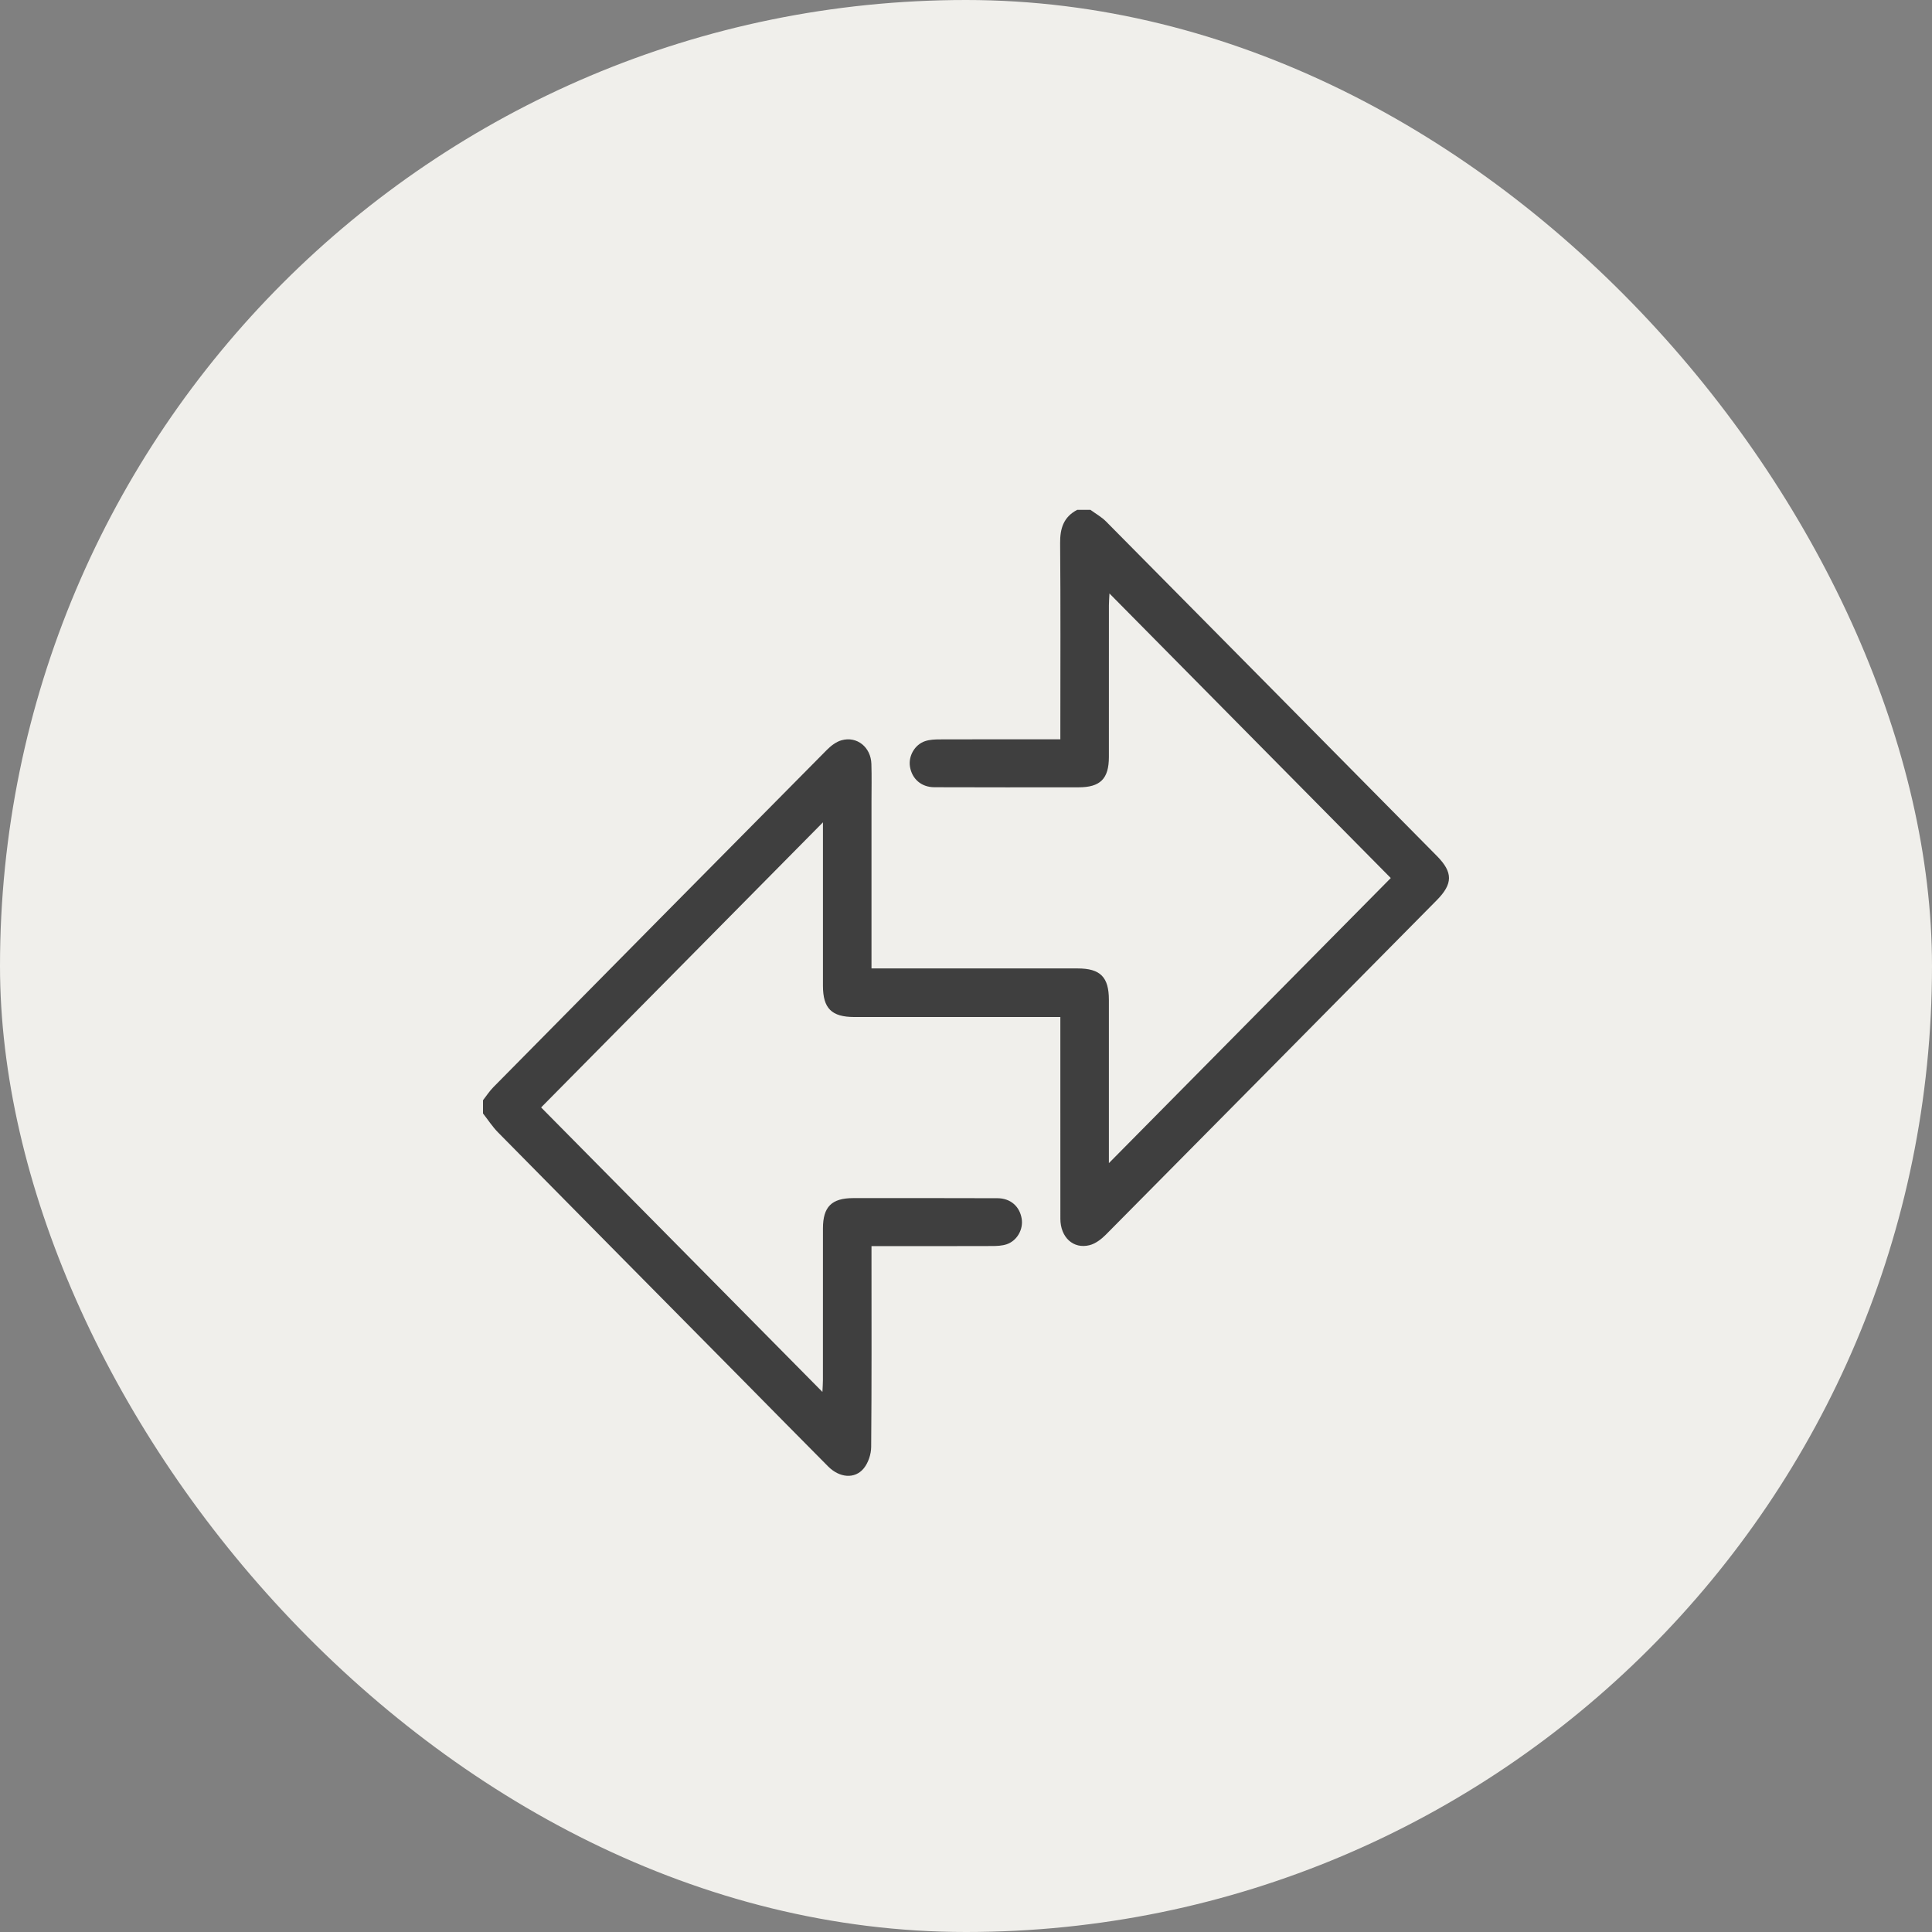
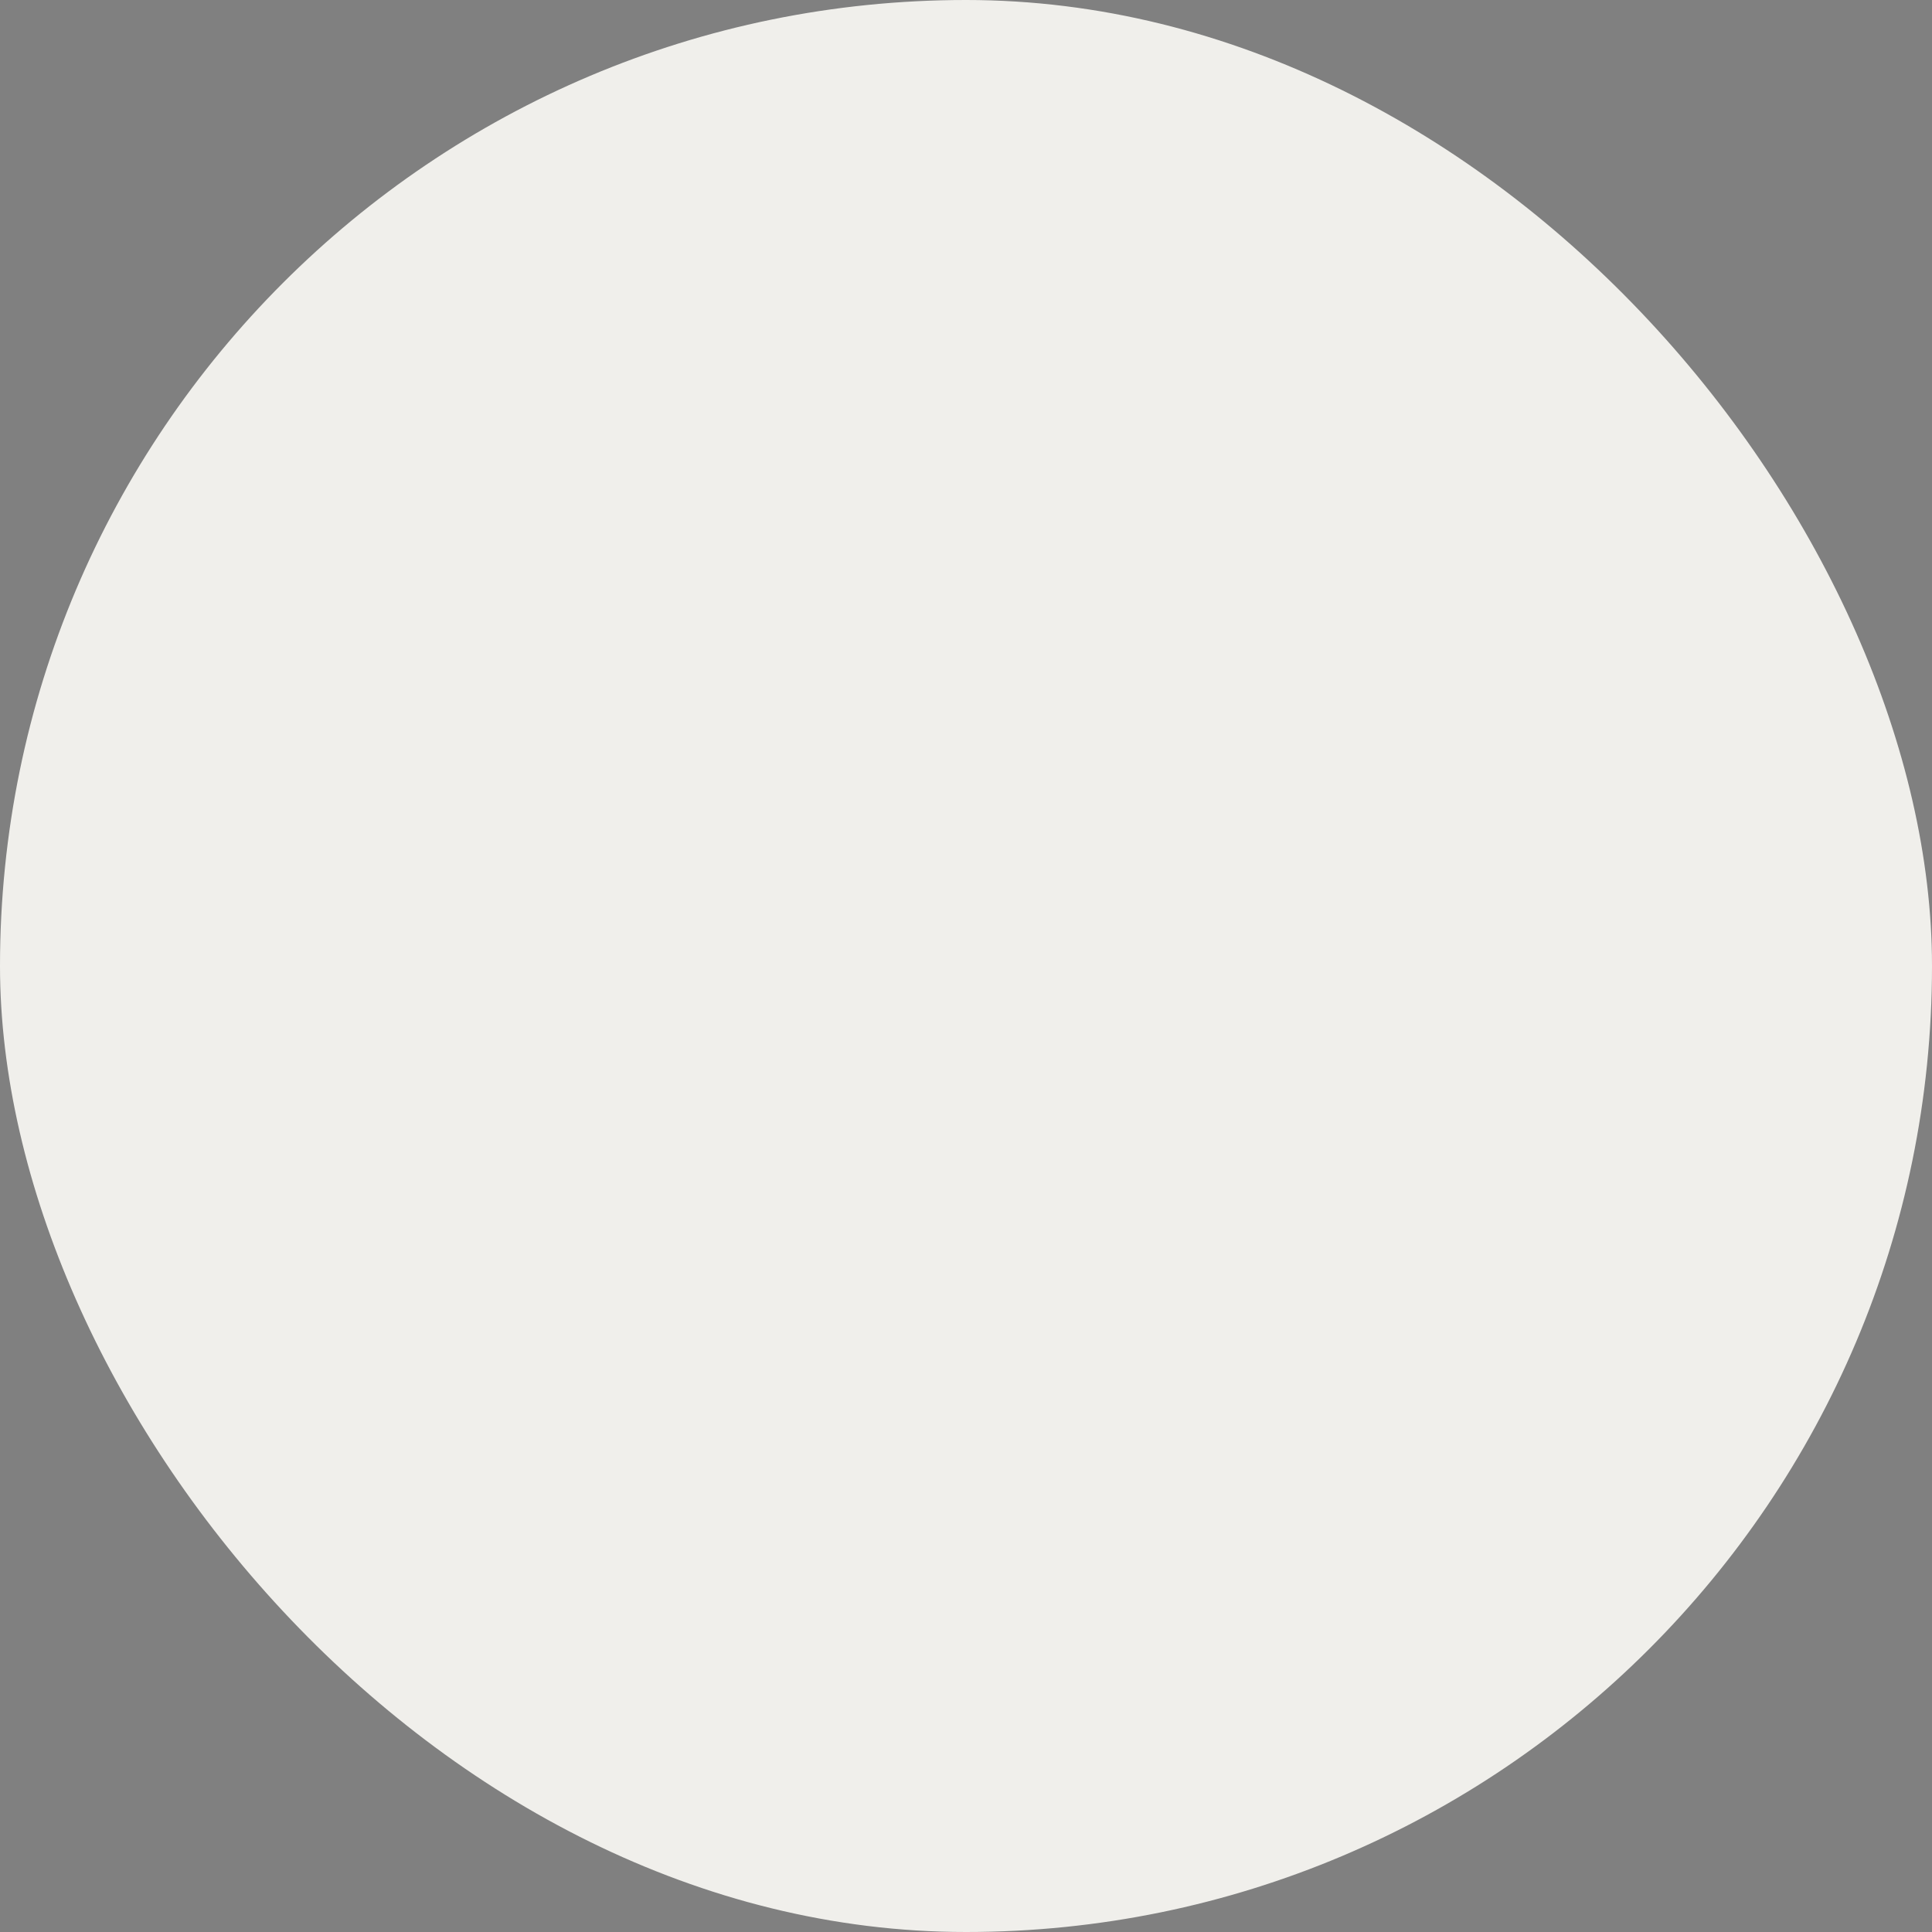
<svg xmlns="http://www.w3.org/2000/svg" width="72" height="72" viewBox="0 0 72 72" fill="none">
  <rect x="0" y="0" width="72" height="72" fill="#808080" stroke="none" />
  <rect width="72" height="72" rx="36" fill="#F0EFEB" />
  <g clip-path="url(#clip0_3630_932)">
-     <path d="M18 41.003C18.128 40.84 18.241 40.663 18.386 40.516C22.525 36.323 26.668 32.132 30.815 27.946C30.966 27.794 31.16 27.644 31.36 27.588C31.938 27.425 32.456 27.846 32.474 28.471C32.489 28.939 32.478 29.408 32.478 29.877C32.478 31.81 32.478 33.743 32.478 35.676C32.478 35.801 32.478 35.927 32.478 36.091C32.649 36.091 32.786 36.091 32.923 36.091C35.336 36.091 37.75 36.091 40.163 36.091C41.006 36.091 41.325 36.412 41.325 37.263C41.326 39.126 41.325 40.988 41.325 42.851V43.347C44.863 39.768 48.336 36.256 51.83 32.722C48.343 29.195 44.872 25.683 41.346 22.117C41.337 22.313 41.326 22.435 41.326 22.557C41.325 24.442 41.326 26.329 41.325 28.215C41.324 29.022 41.004 29.341 40.197 29.341C38.404 29.342 36.612 29.345 34.82 29.338C34.334 29.336 33.987 29.028 33.912 28.572C33.848 28.18 34.086 27.751 34.474 27.621C34.647 27.563 34.842 27.555 35.027 27.555C36.386 27.55 37.745 27.552 39.104 27.552C39.23 27.552 39.356 27.552 39.516 27.552C39.516 27.386 39.516 27.26 39.516 27.134C39.516 24.838 39.528 22.542 39.508 20.246C39.502 19.692 39.637 19.265 40.145 19C40.309 19 40.473 19 40.637 19C40.833 19.144 41.052 19.265 41.221 19.436C45.335 23.588 49.443 27.746 53.552 31.903C54.152 32.511 54.148 32.937 53.543 33.549C49.433 37.706 45.324 41.864 41.209 46.015C41.043 46.182 40.826 46.348 40.605 46.404C39.997 46.558 39.518 46.109 39.517 45.42C39.515 43.066 39.516 40.711 39.516 38.357V37.901H39.078C36.664 37.901 34.251 37.901 31.838 37.901C30.991 37.901 30.669 37.58 30.669 36.735C30.668 34.861 30.669 32.986 30.669 31.112V30.646C27.127 34.228 23.657 37.739 20.166 41.271C23.651 44.796 27.122 48.307 30.649 51.873C30.658 51.678 30.668 51.556 30.668 51.435C30.669 49.549 30.668 47.663 30.669 45.777C30.67 44.973 30.993 44.651 31.797 44.65C33.589 44.65 35.381 44.647 37.173 44.654C37.662 44.656 38.003 44.961 38.076 45.422C38.139 45.817 37.904 46.24 37.514 46.371C37.341 46.428 37.146 46.436 36.961 46.436C35.602 46.441 34.243 46.439 32.884 46.439C32.759 46.439 32.633 46.439 32.478 46.439C32.478 46.61 32.478 46.736 32.478 46.863C32.478 49.218 32.487 51.572 32.466 53.927C32.464 54.196 32.358 54.515 32.19 54.721C31.858 55.128 31.287 55.077 30.862 54.65C29.796 53.578 28.737 52.5 27.675 51.425C24.636 48.352 21.595 45.28 18.561 42.202C18.351 41.989 18.186 41.731 18 41.495C18 41.331 18 41.167 18 41.003Z" fill="#3F3F3F" />
-   </g>
+     </g>
  <defs>
    <clipPath id="clip0_3630_932">
      <rect width="36" height="36" fill="white" transform="translate(18 19)" />
    </clipPath>
  </defs>
</svg>